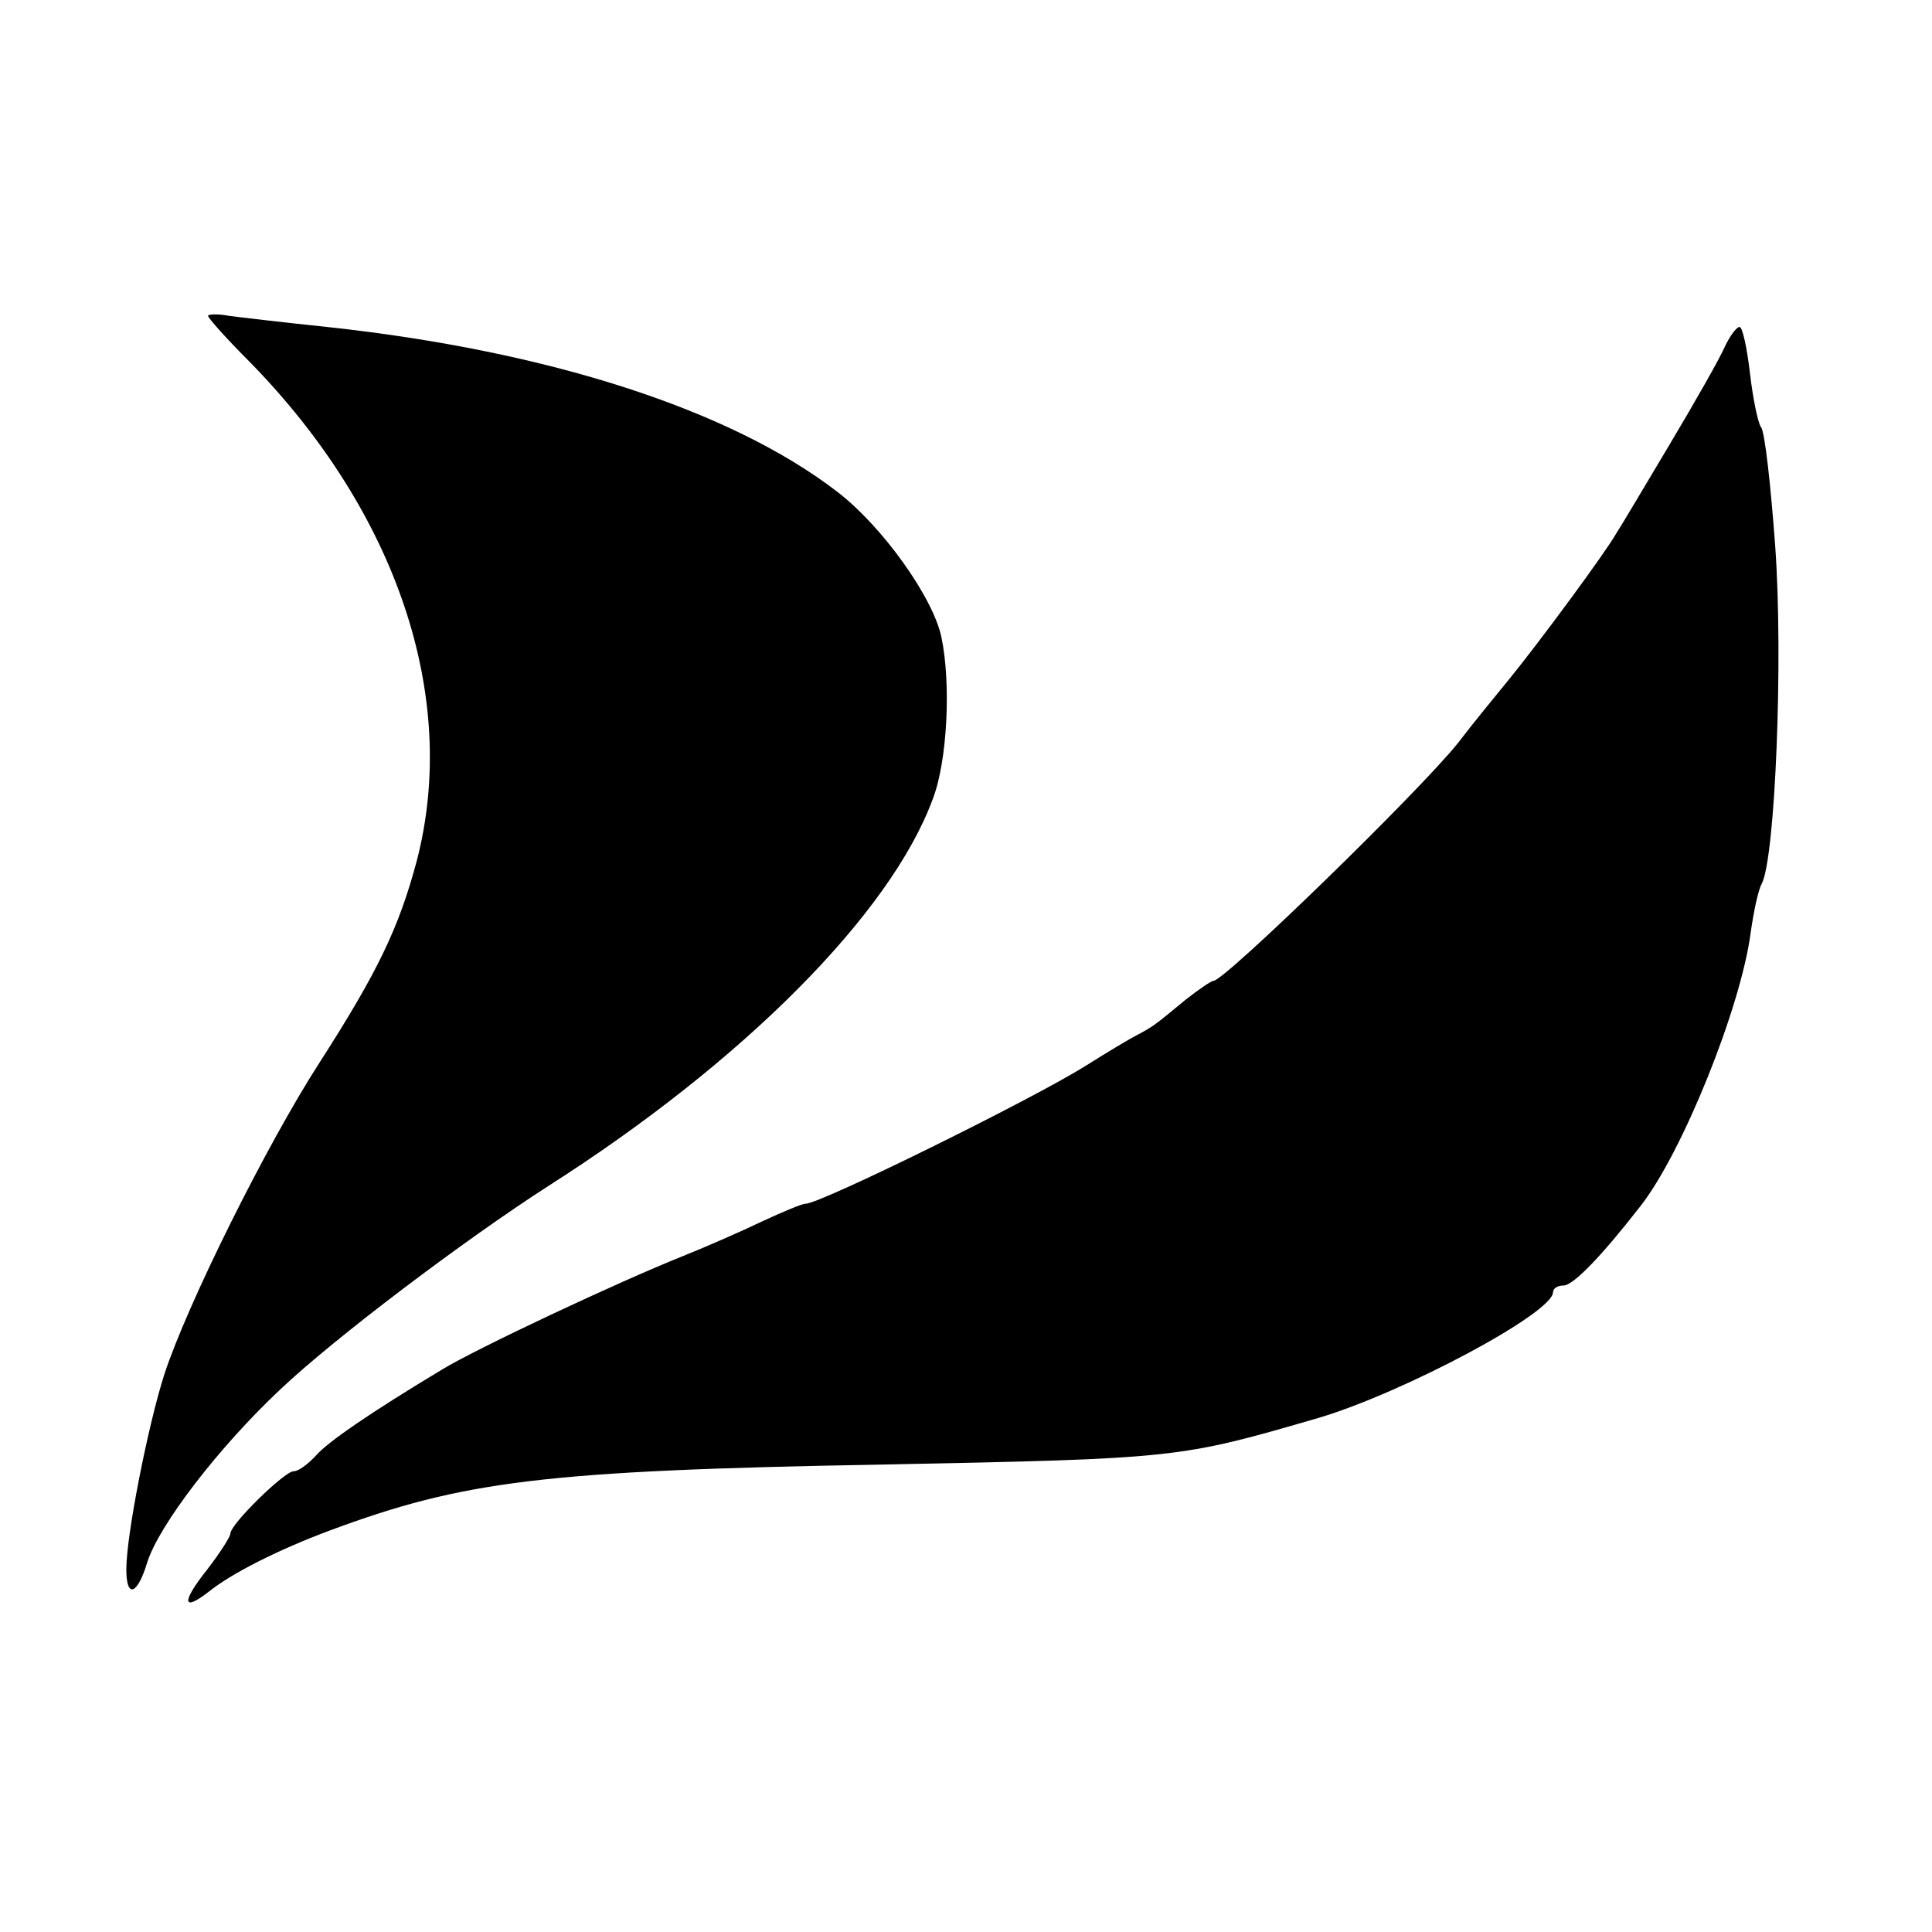
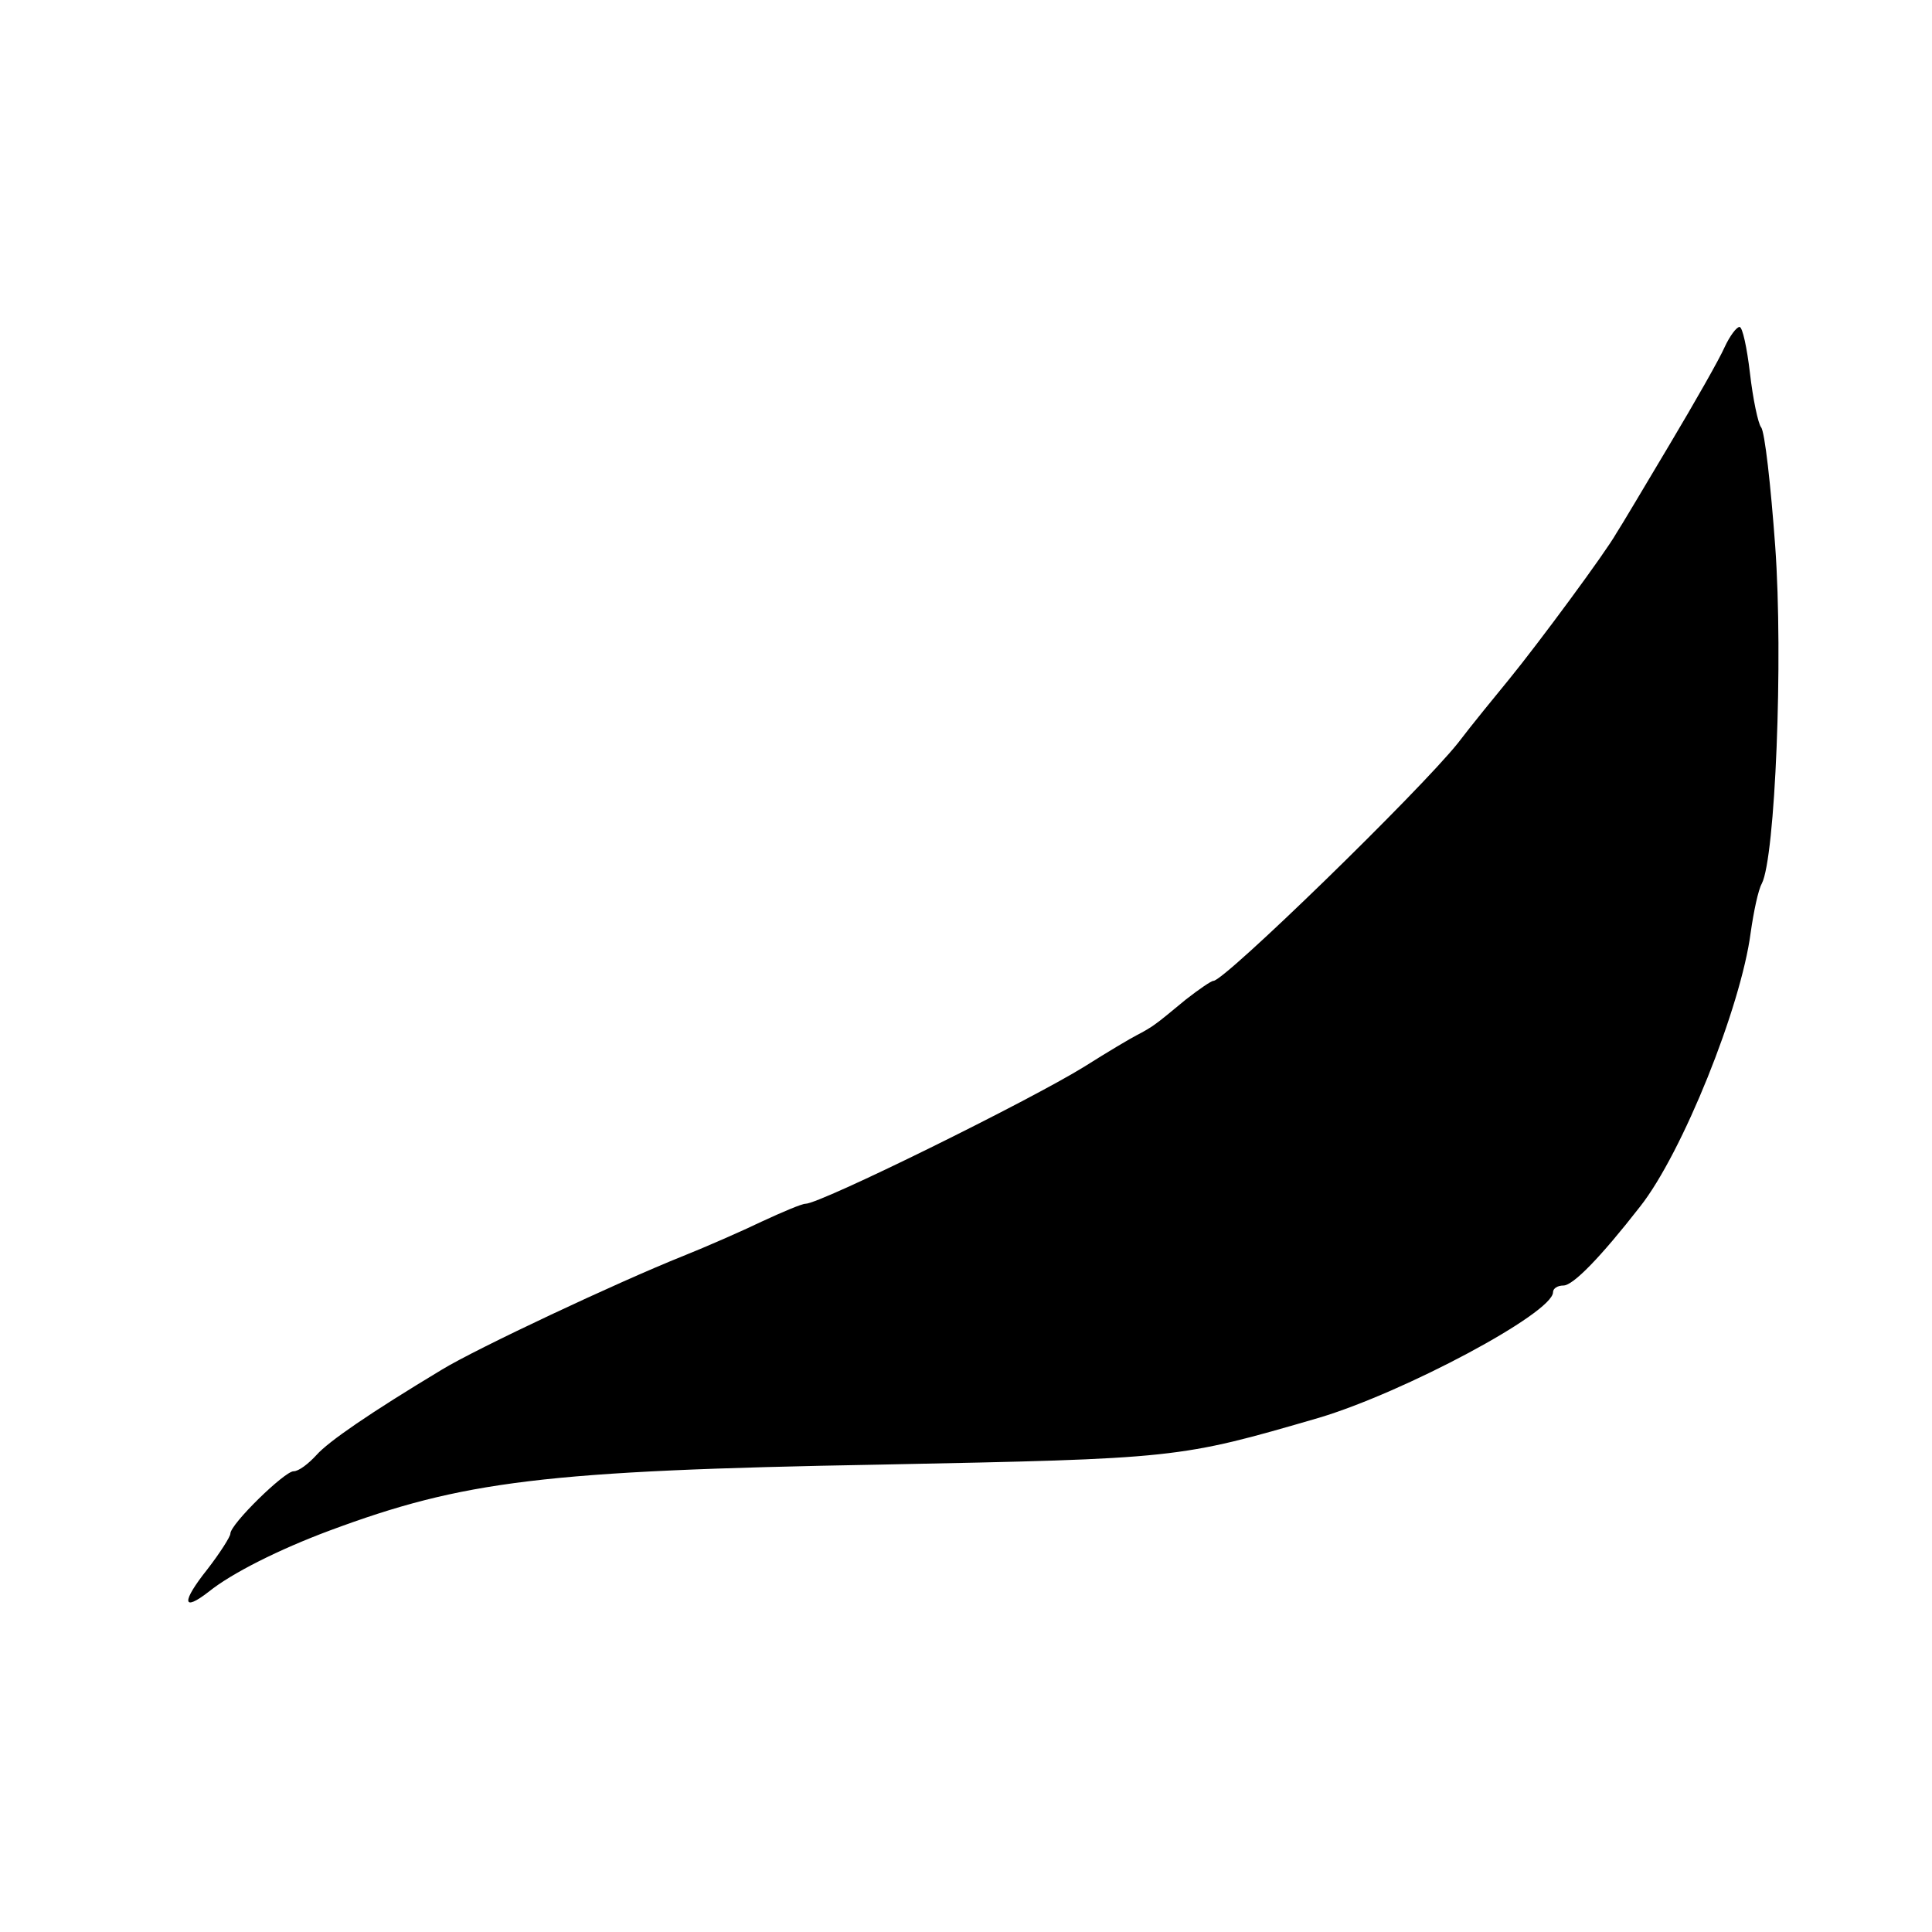
<svg xmlns="http://www.w3.org/2000/svg" version="1.0" width="260pt" height="260pt" viewBox="0 0 260 260" preserveAspectRatio="xMidYMid meet">
  <g transform="translate(0,260) scale(0.1,-0.1)" fill="#000000" stroke="none">
-     <path d="M280 2175 c0 -3 25 -31 56 -62 198 -202 282 -451 225 -671 -24 -90 -52 -149 -131 -272 -71 -110 -178 -325 -209 -420 -22 -69 -51 -216 -51 -262 0 -40 15 -34 28 9 16 51 97 156 179 233 74 70 249 202 361 274 262 167 460 366 517 520 20 51 25 156 12 218 -11 54 -80 150 -140 196 -144 111 -390 190 -687 222 -58 6 -117 13 -132 15 -16 3 -28 2 -28 0z" />
    <path d="M2321 2133 c-7 -16 -40 -74 -74 -131 -34 -57 -66 -111 -72 -120 -14 -25 -104 -147 -144 -196 -18 -22 -50 -61 -69 -86 -52 -65 -314 -320 -329 -320 -3 0 -19 -11 -37 -25 -17 -14 -35 -29 -41 -33 -5 -4 -17 -11 -25 -15 -8 -4 -40 -23 -70 -42 -74 -46 -356 -185 -376 -185 -5 0 -31 -11 -59 -24 -27 -13 -75 -34 -105 -46 -90 -36 -279 -125 -325 -153 -98 -59 -153 -97 -169 -115 -11 -12 -24 -22 -31 -22 -12 0 -85 -71 -85 -84 0 -4 -14 -26 -31 -48 -35 -44 -34 -58 2 -30 31 25 95 57 162 82 180 67 289 81 742 89 400 8 401 8 590 63 114 34 315 141 315 169 0 5 6 9 14 9 13 0 50 38 103 106 57 72 136 269 149 369 4 28 10 57 15 66 18 35 29 302 18 454 -6 82 -14 154 -19 160 -4 5 -11 38 -15 73 -4 34 -10 62 -14 62 -4 0 -13 -12 -20 -27z" />
  </g>
</svg>